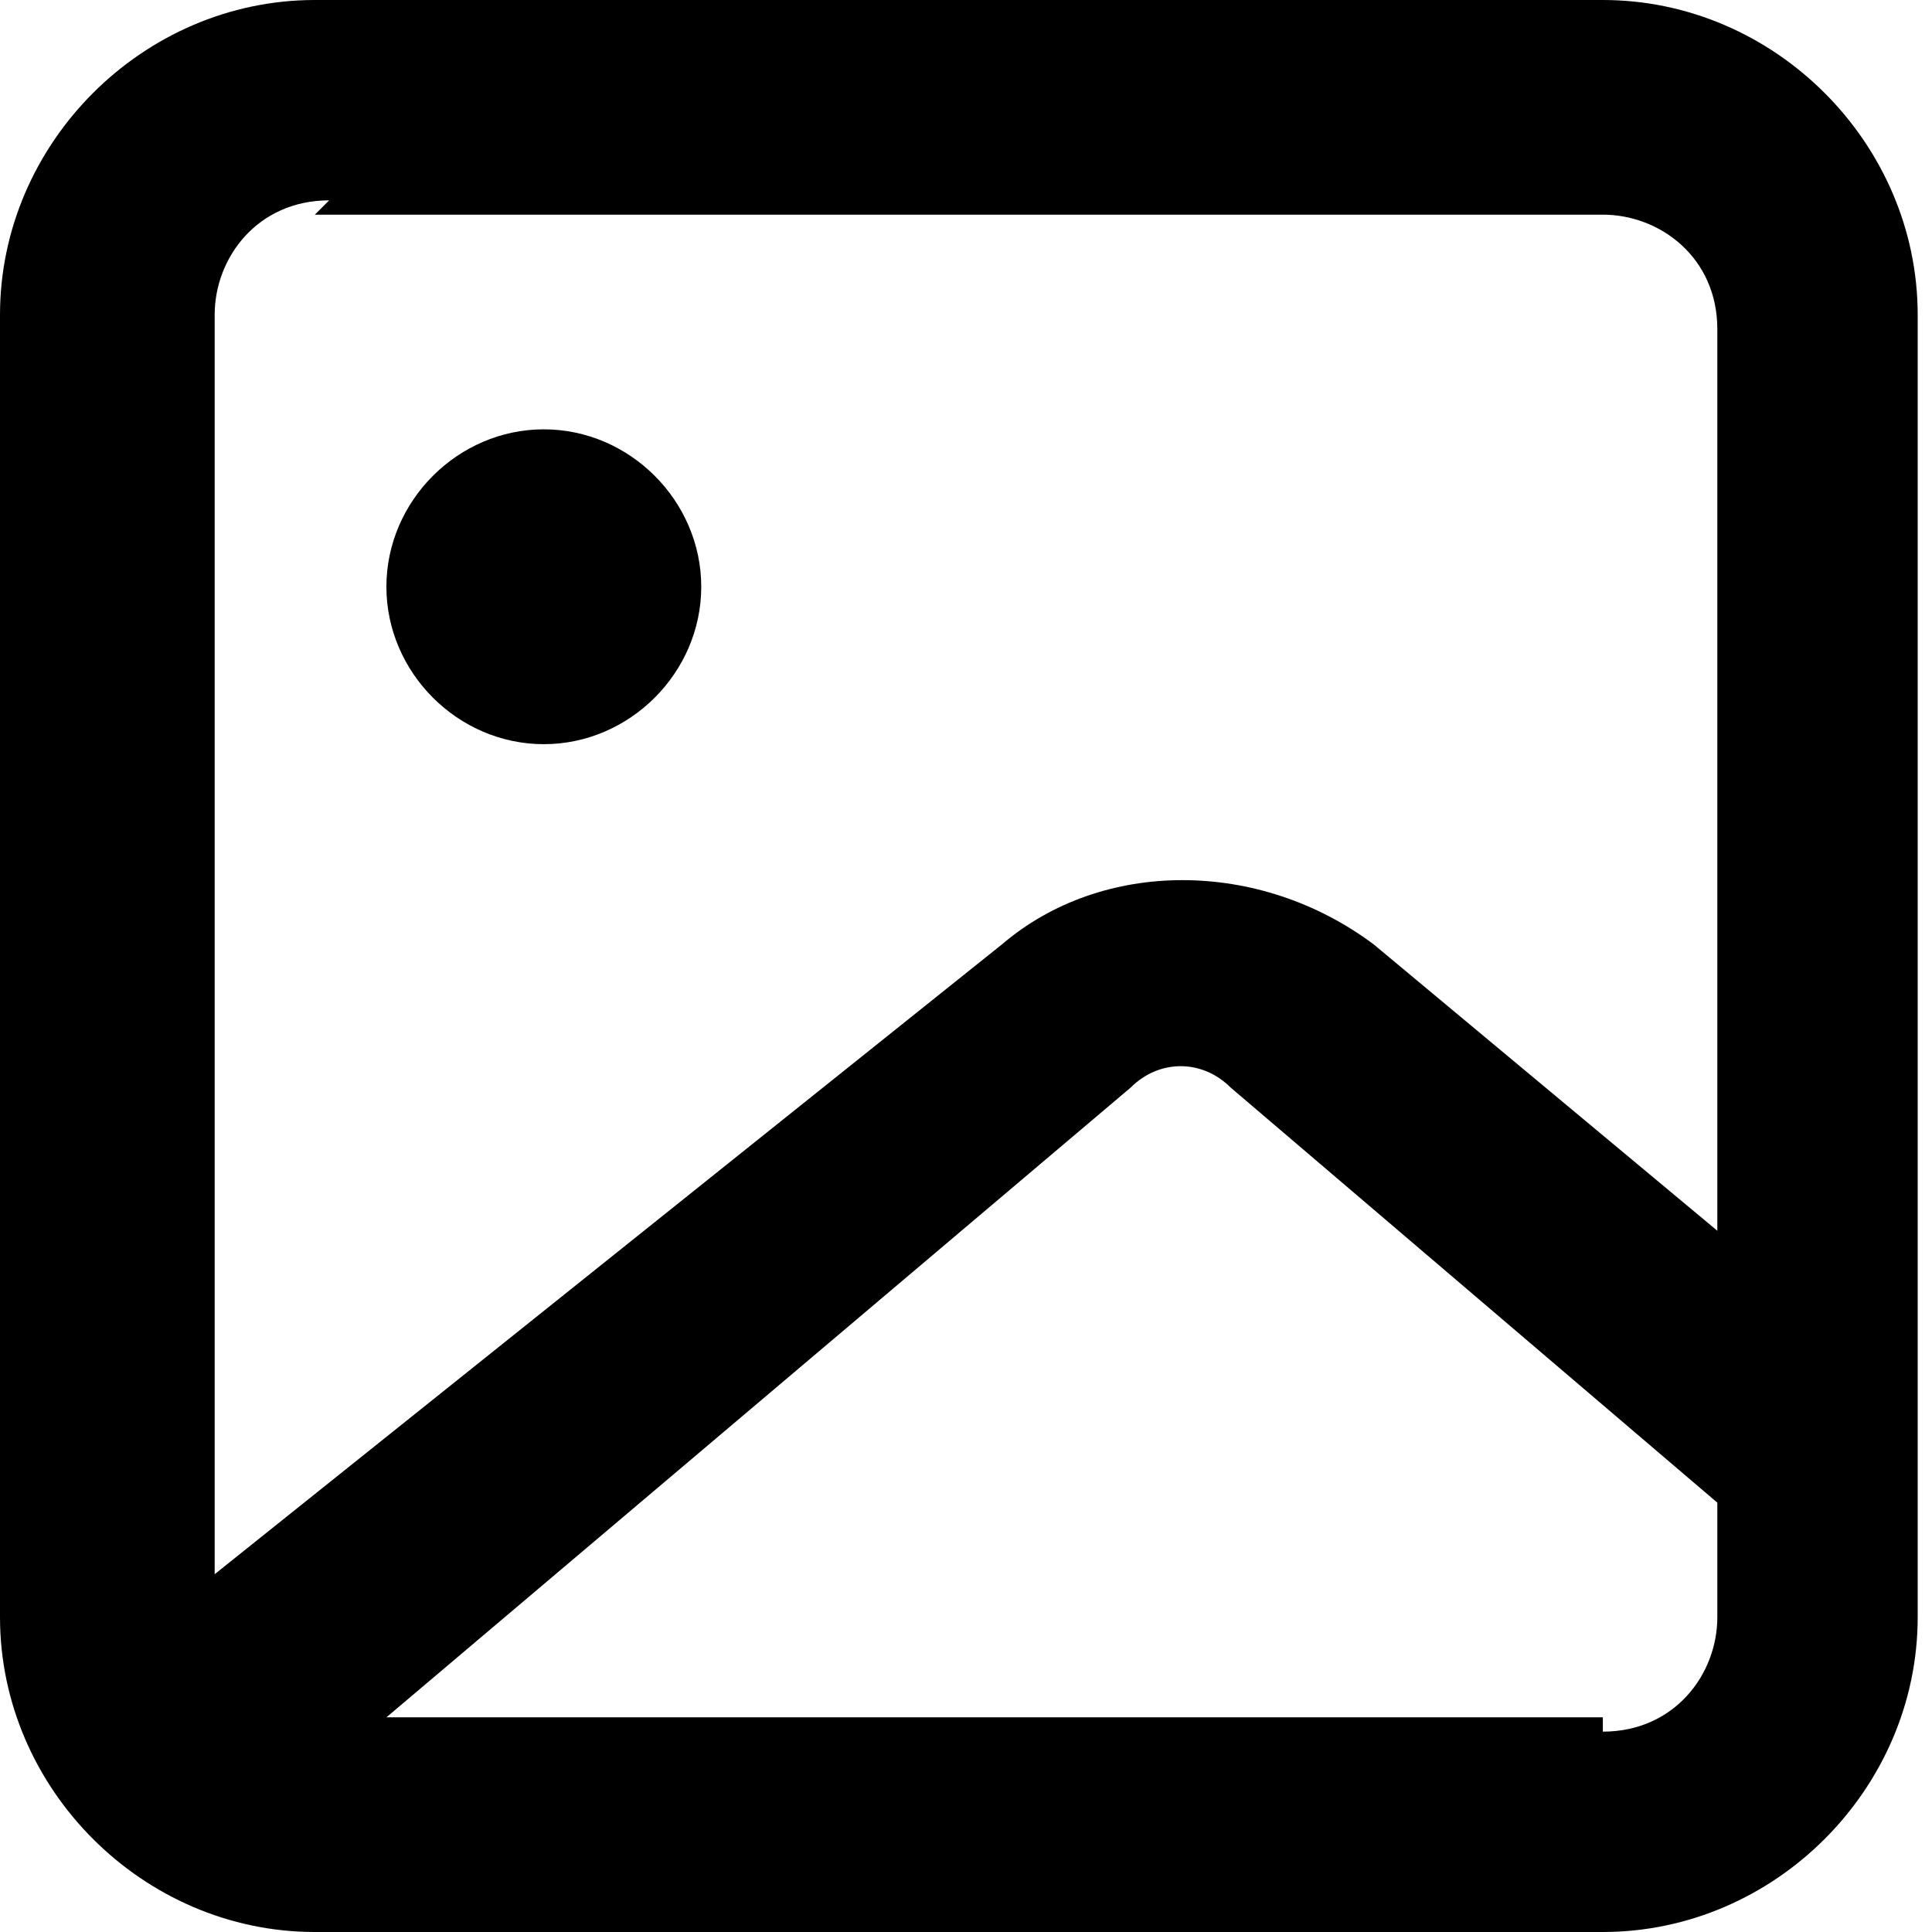
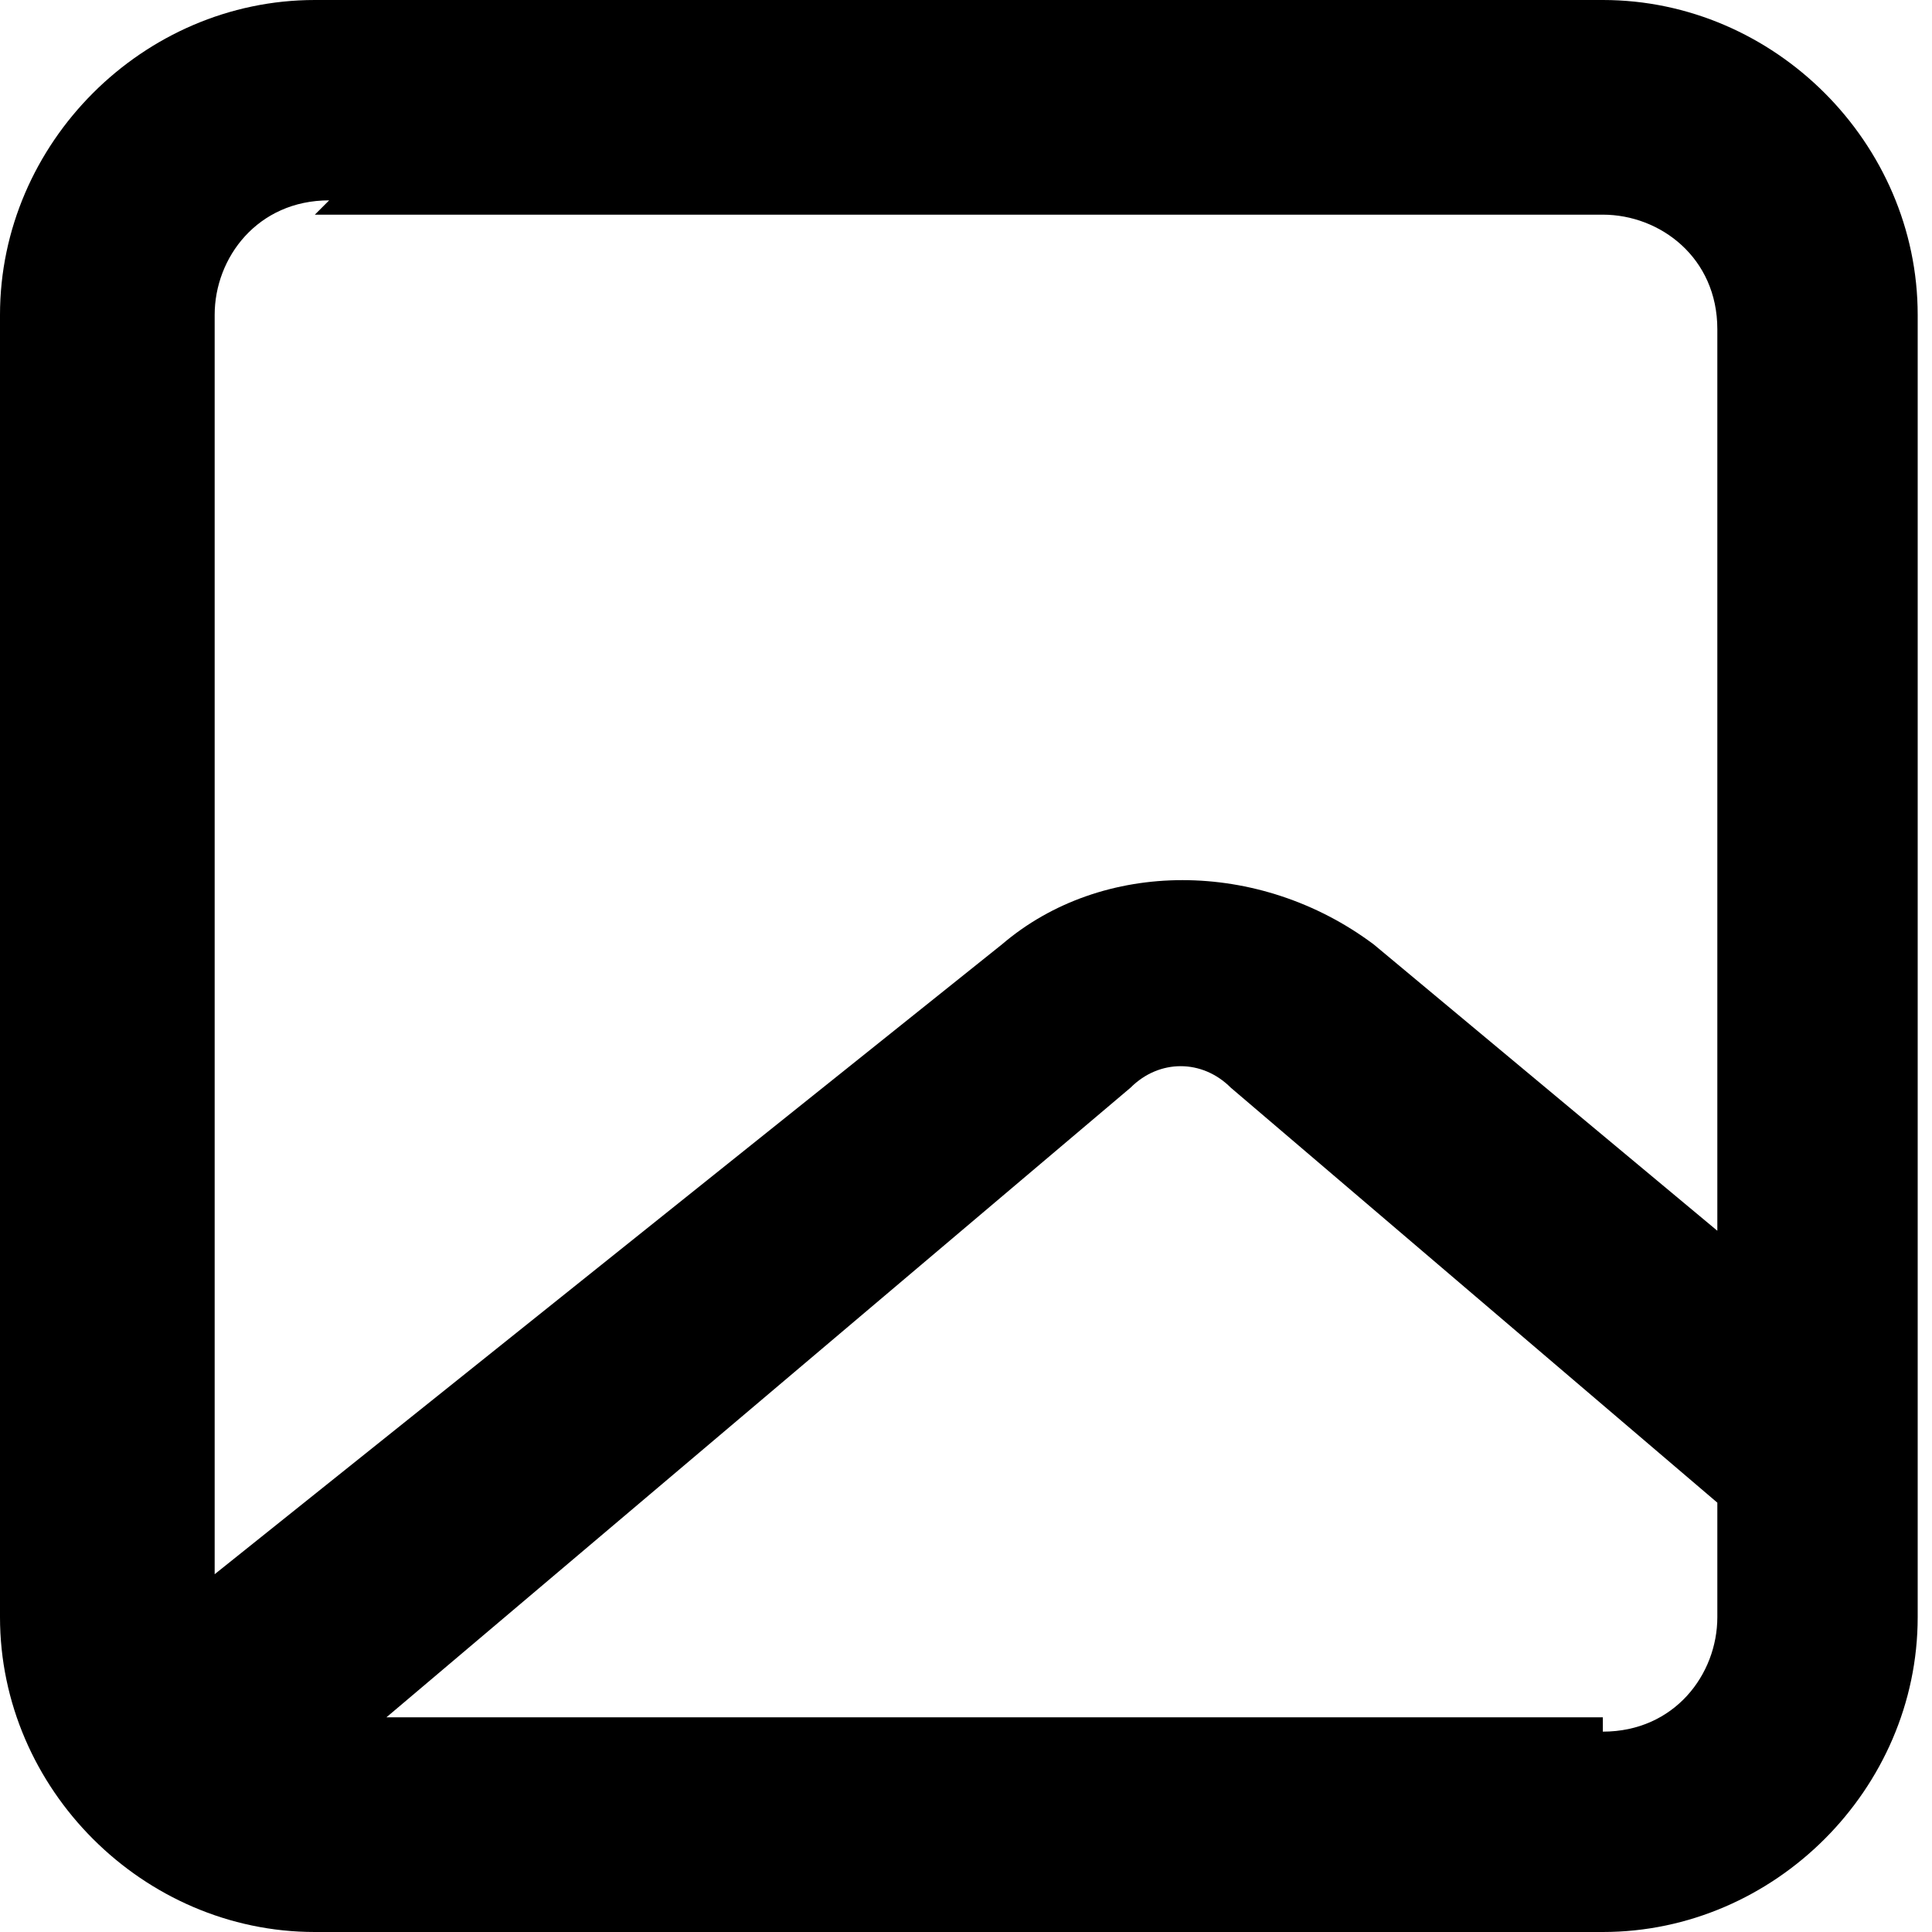
<svg xmlns="http://www.w3.org/2000/svg" id="_レイヤー_1" viewBox="0 0 13.5 13.5">
  <path d="M11.2,0H2.2C1,0,0,1,0,2.2V11.3c0,1.2,1,2.2,2.2,2.2H11.2c1.2,0,2.2-1,2.2-2.2V2.2c0-1.2-1-2.2-2.2-2.2h0ZM2.2,1.5H11.2c.4,0,.8,.3,.8,.8v6.3l-2.4-2c-.8-.6-1.9-.6-2.6,0L1.5,11V2.2c0-.4,.3-.8,.8-.8h0ZM11.2,12H2.7L7.9,7.6c.2-.2,.5-.2,.7,0l3.4,2.9v.8c0,.4-.3,.8-.8,.8h0Zm0,0" />
-   <path d="M4.9,4.1c0,.6-.5,1.1-1.1,1.1s-1.1-.5-1.1-1.1,.5-1.1,1.1-1.1,1.1,.5,1.1,1.1h0Zm0,0" />
</svg>